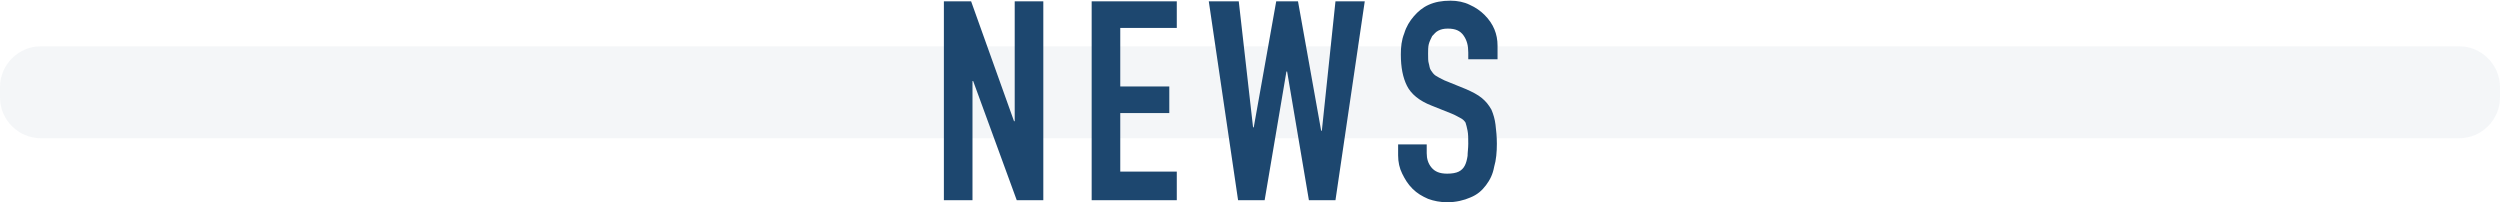
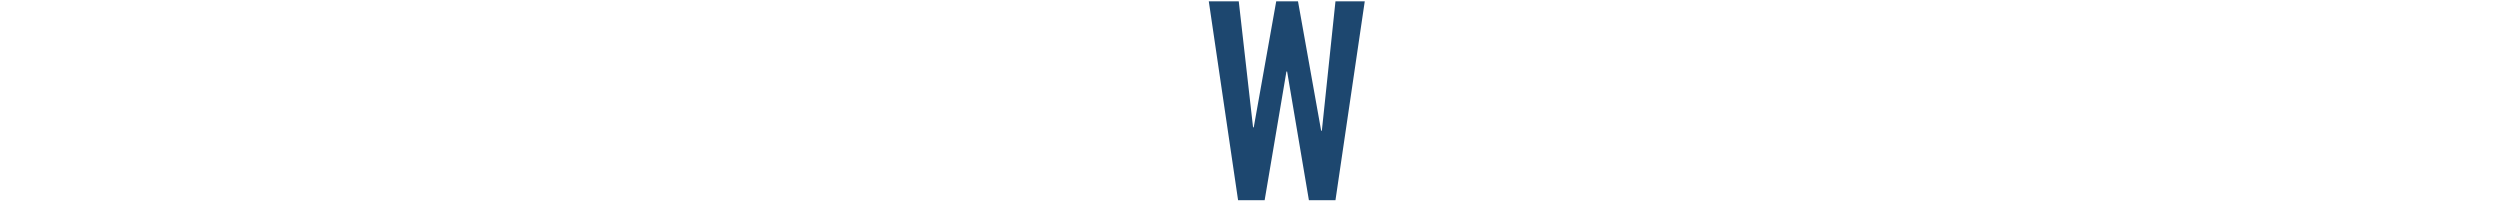
<svg xmlns="http://www.w3.org/2000/svg" version="1.1" id="レイヤー_1" x="0px" y="0px" viewBox="0 0 367.1 29.7" style="enable-background:new 0 0 367.1 29.7;" xml:space="preserve">
  <style type="text/css">
	.st0{fill:#1D476F;}
	.st1{opacity:5.000000e-02;fill:#1D476F;}
</style>
  <g>
    <g>
-       <path class="st0" d="M138.6,29.4V0.2h4l6.3,17.6h0.1V0.2h4.2v29.2h-3.9l-6.4-17.5h-0.1v17.5H138.6z" />
-       <path class="st0" d="M160.3,29.4V0.2h12.5v3.9h-8.3v8.6h7.2v3.9h-7.2v8.6h8.3v4.2H160.3z" />
      <path class="st0" d="M200.4,0.2l-4.3,29.2h-3.9l-3.2-18.9h-0.1l-3.2,18.9h-3.9l-4.3-29.2h4.4l2.1,18.5h0.1l3.3-18.5h3.2l3.4,19    h0.1l2-19H200.4z" />
-       <path class="st0" d="M219.8,8.7h-4.2V7.7c0-1-0.2-1.8-0.7-2.5c-0.5-0.7-1.2-1-2.3-1c-0.6,0-1,0.1-1.4,0.3    c-0.4,0.2-0.6,0.5-0.9,0.8c-0.2,0.4-0.4,0.8-0.5,1.2s-0.1,0.9-0.1,1.4c0,0.6,0,1.1,0.1,1.4s0.1,0.7,0.3,1c0.2,0.3,0.4,0.6,0.7,0.8    c0.3,0.2,0.7,0.4,1.3,0.7l3.2,1.3c0.9,0.4,1.7,0.8,2.3,1.3c0.6,0.5,1,1,1.4,1.7c0.3,0.7,0.5,1.4,0.6,2.2c0.1,0.8,0.2,1.8,0.2,2.8    c0,1.2-0.1,2.4-0.4,3.4c-0.2,1.1-0.6,1.9-1.2,2.7c-0.6,0.8-1.3,1.4-2.3,1.8c-0.9,0.4-2.1,0.7-3.4,0.7c-1,0-2-0.2-2.8-0.5    c-0.9-0.4-1.6-0.8-2.3-1.5s-1.1-1.4-1.5-2.2c-0.4-0.8-0.6-1.7-0.6-2.7v-1.6h4.2v1.3c0,0.8,0.2,1.5,0.7,2.1s1.2,0.9,2.3,0.9    c0.7,0,1.3-0.1,1.7-0.3s0.7-0.5,0.9-0.9s0.3-0.8,0.4-1.4c0-0.5,0.1-1.1,0.1-1.8c0-0.8,0-1.4-0.1-1.9c-0.1-0.5-0.2-0.9-0.3-1.2    c-0.2-0.3-0.4-0.5-0.8-0.7s-0.7-0.4-1.2-0.6l-3-1.2c-1.8-0.7-3-1.7-3.6-2.9c-0.6-1.2-0.9-2.7-0.9-4.6c0-1.1,0.1-2.1,0.5-3.1    c0.3-1,0.8-1.8,1.4-2.5c0.6-0.7,1.3-1.3,2.2-1.7c0.9-0.4,1.9-0.6,3.2-0.6c1,0,2,0.2,2.8,0.6c0.9,0.4,1.6,0.9,2.2,1.5    c1.3,1.3,1.9,2.8,1.9,4.5V8.7z" />
    </g>
-     <path class="st1" d="M361.1,20.3H6c-3.3,0-6-2.7-6-6v-1.5c0-3.3,2.7-6,6-6h355.1c3.3,0,6,2.7,6,6v1.5   C367.1,17.6,364.4,20.3,361.1,20.3z" />
  </g>
</svg>